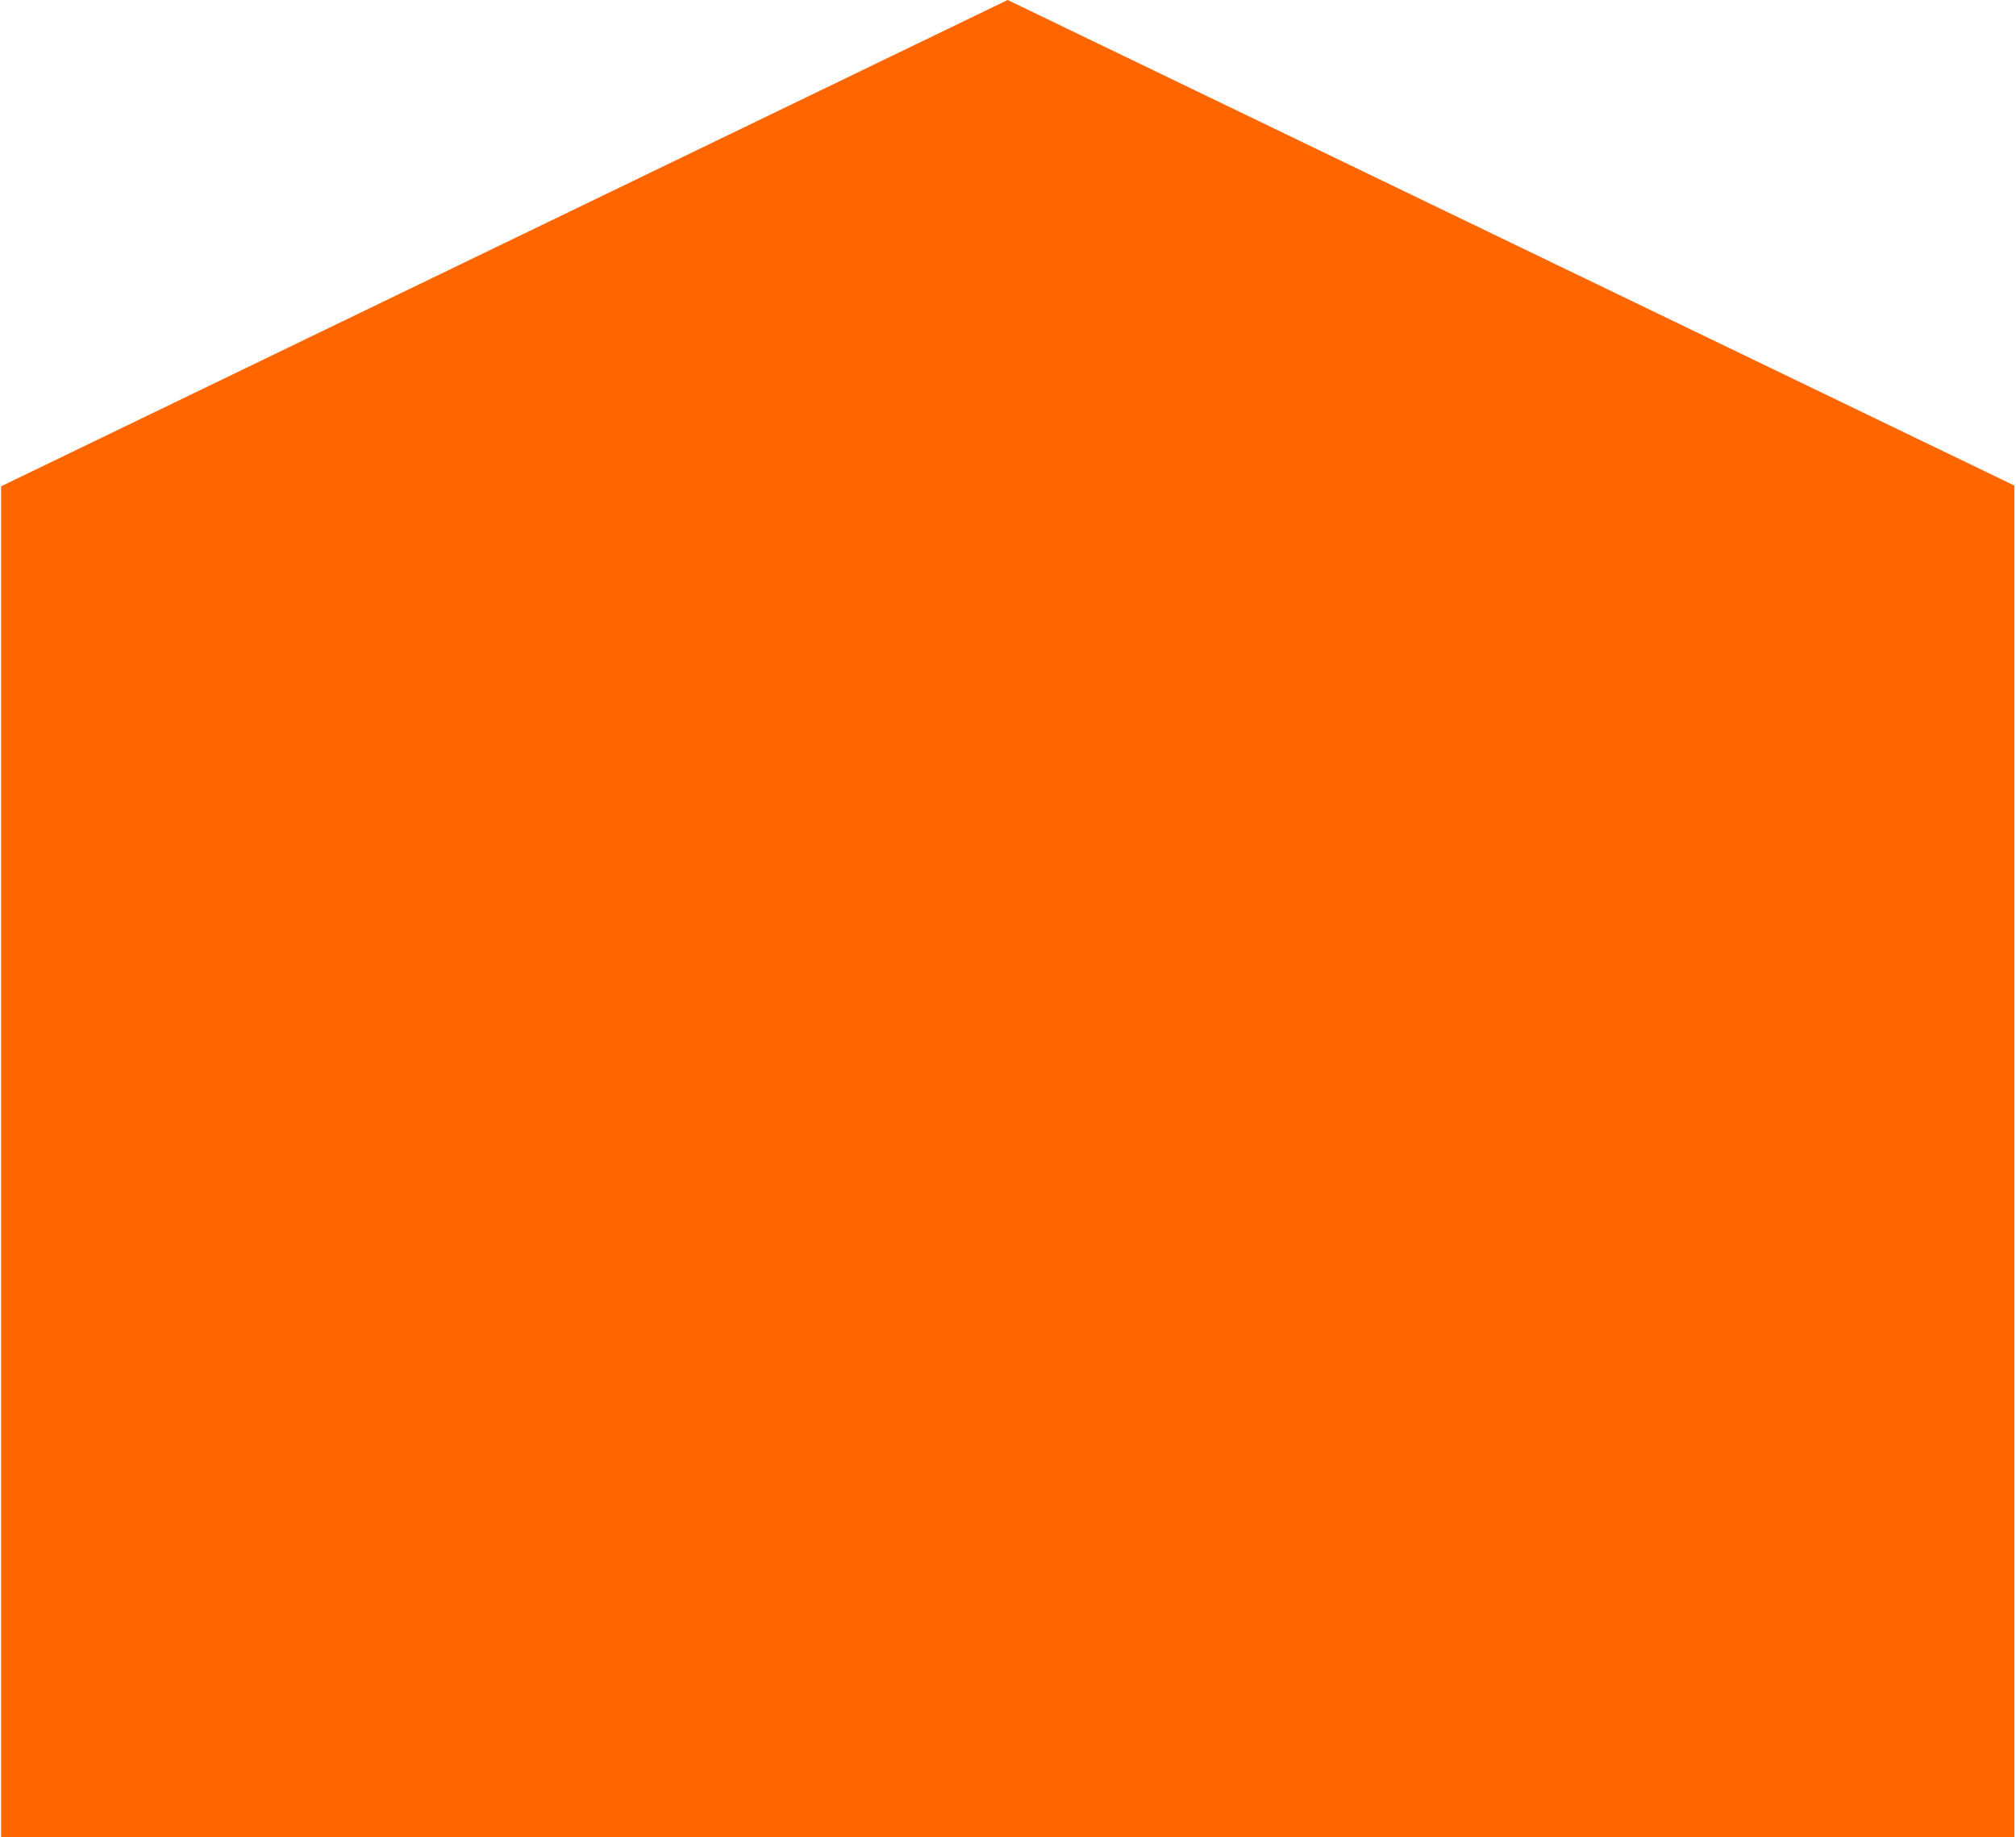
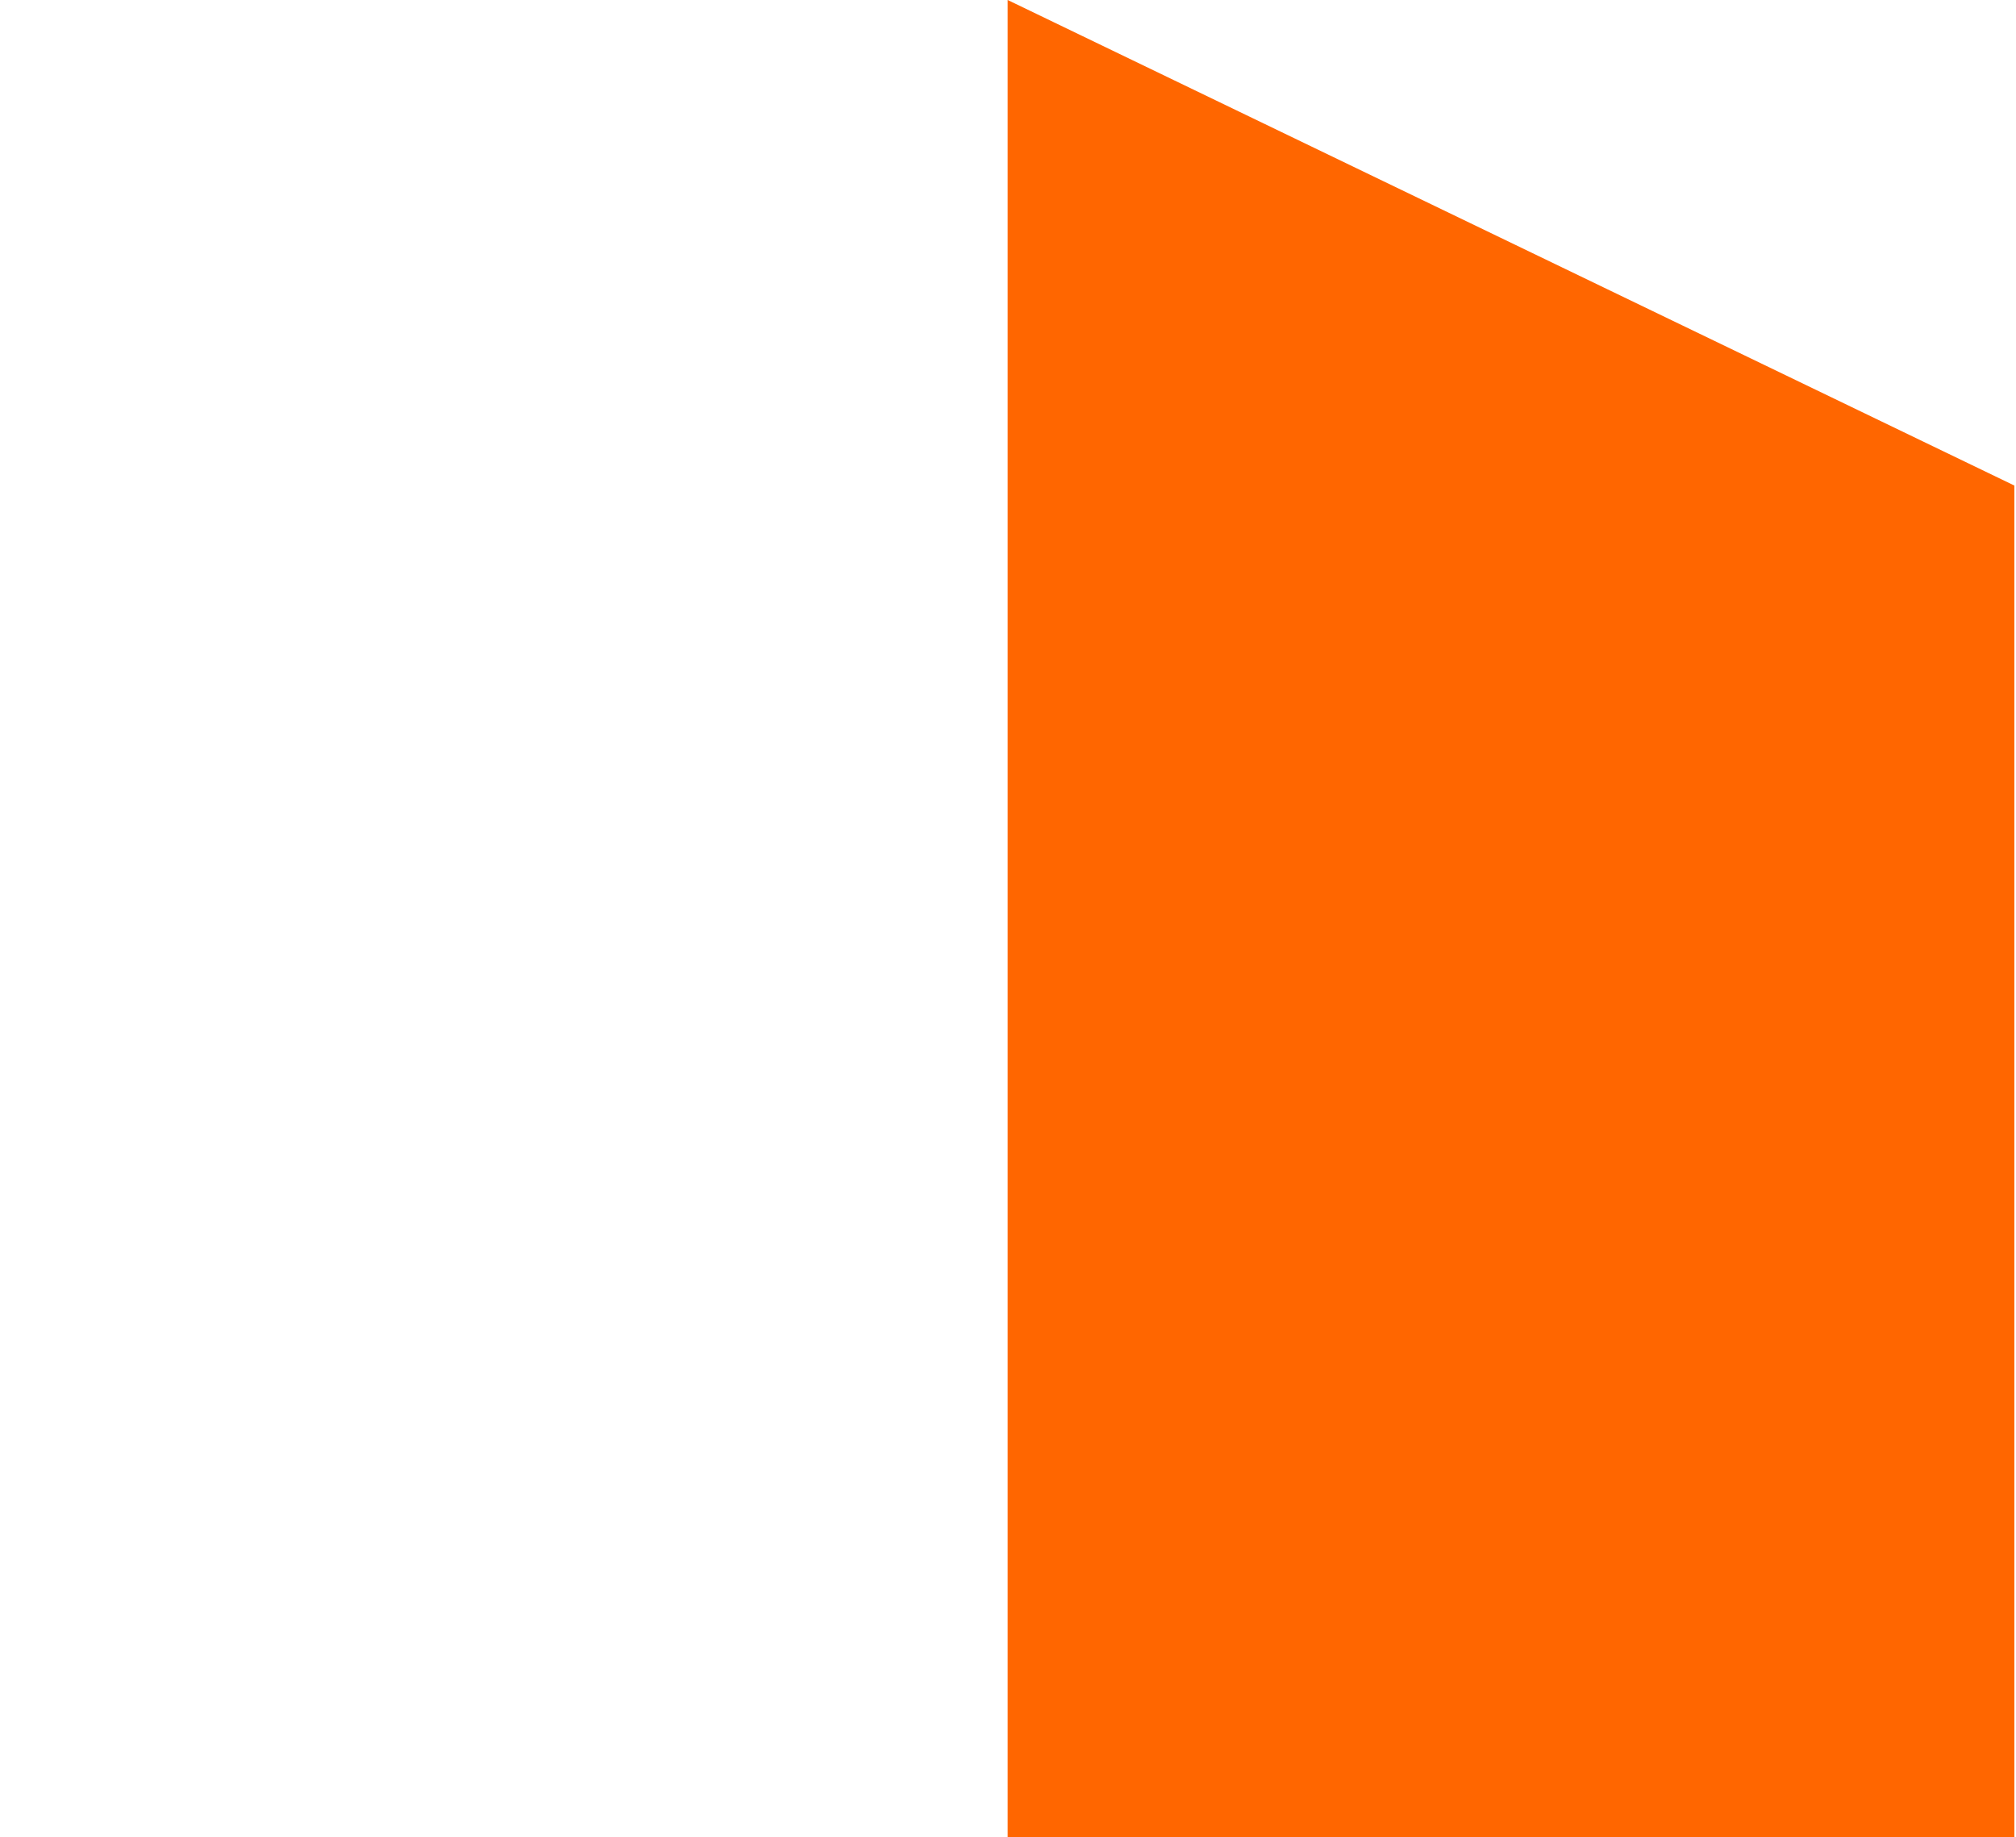
<svg xmlns="http://www.w3.org/2000/svg" width="372" height="339" viewBox="0 0 372 339" fill="none">
-   <path d="M185.94 -2.58489e-05L0.198 89.736V338.983H371.696V89.592L185.94 -2.58489e-05Z" fill="#FF6600" />
+   <path d="M185.94 -2.58489e-05V338.983H371.696V89.592L185.94 -2.58489e-05Z" fill="#FF6600" />
</svg>